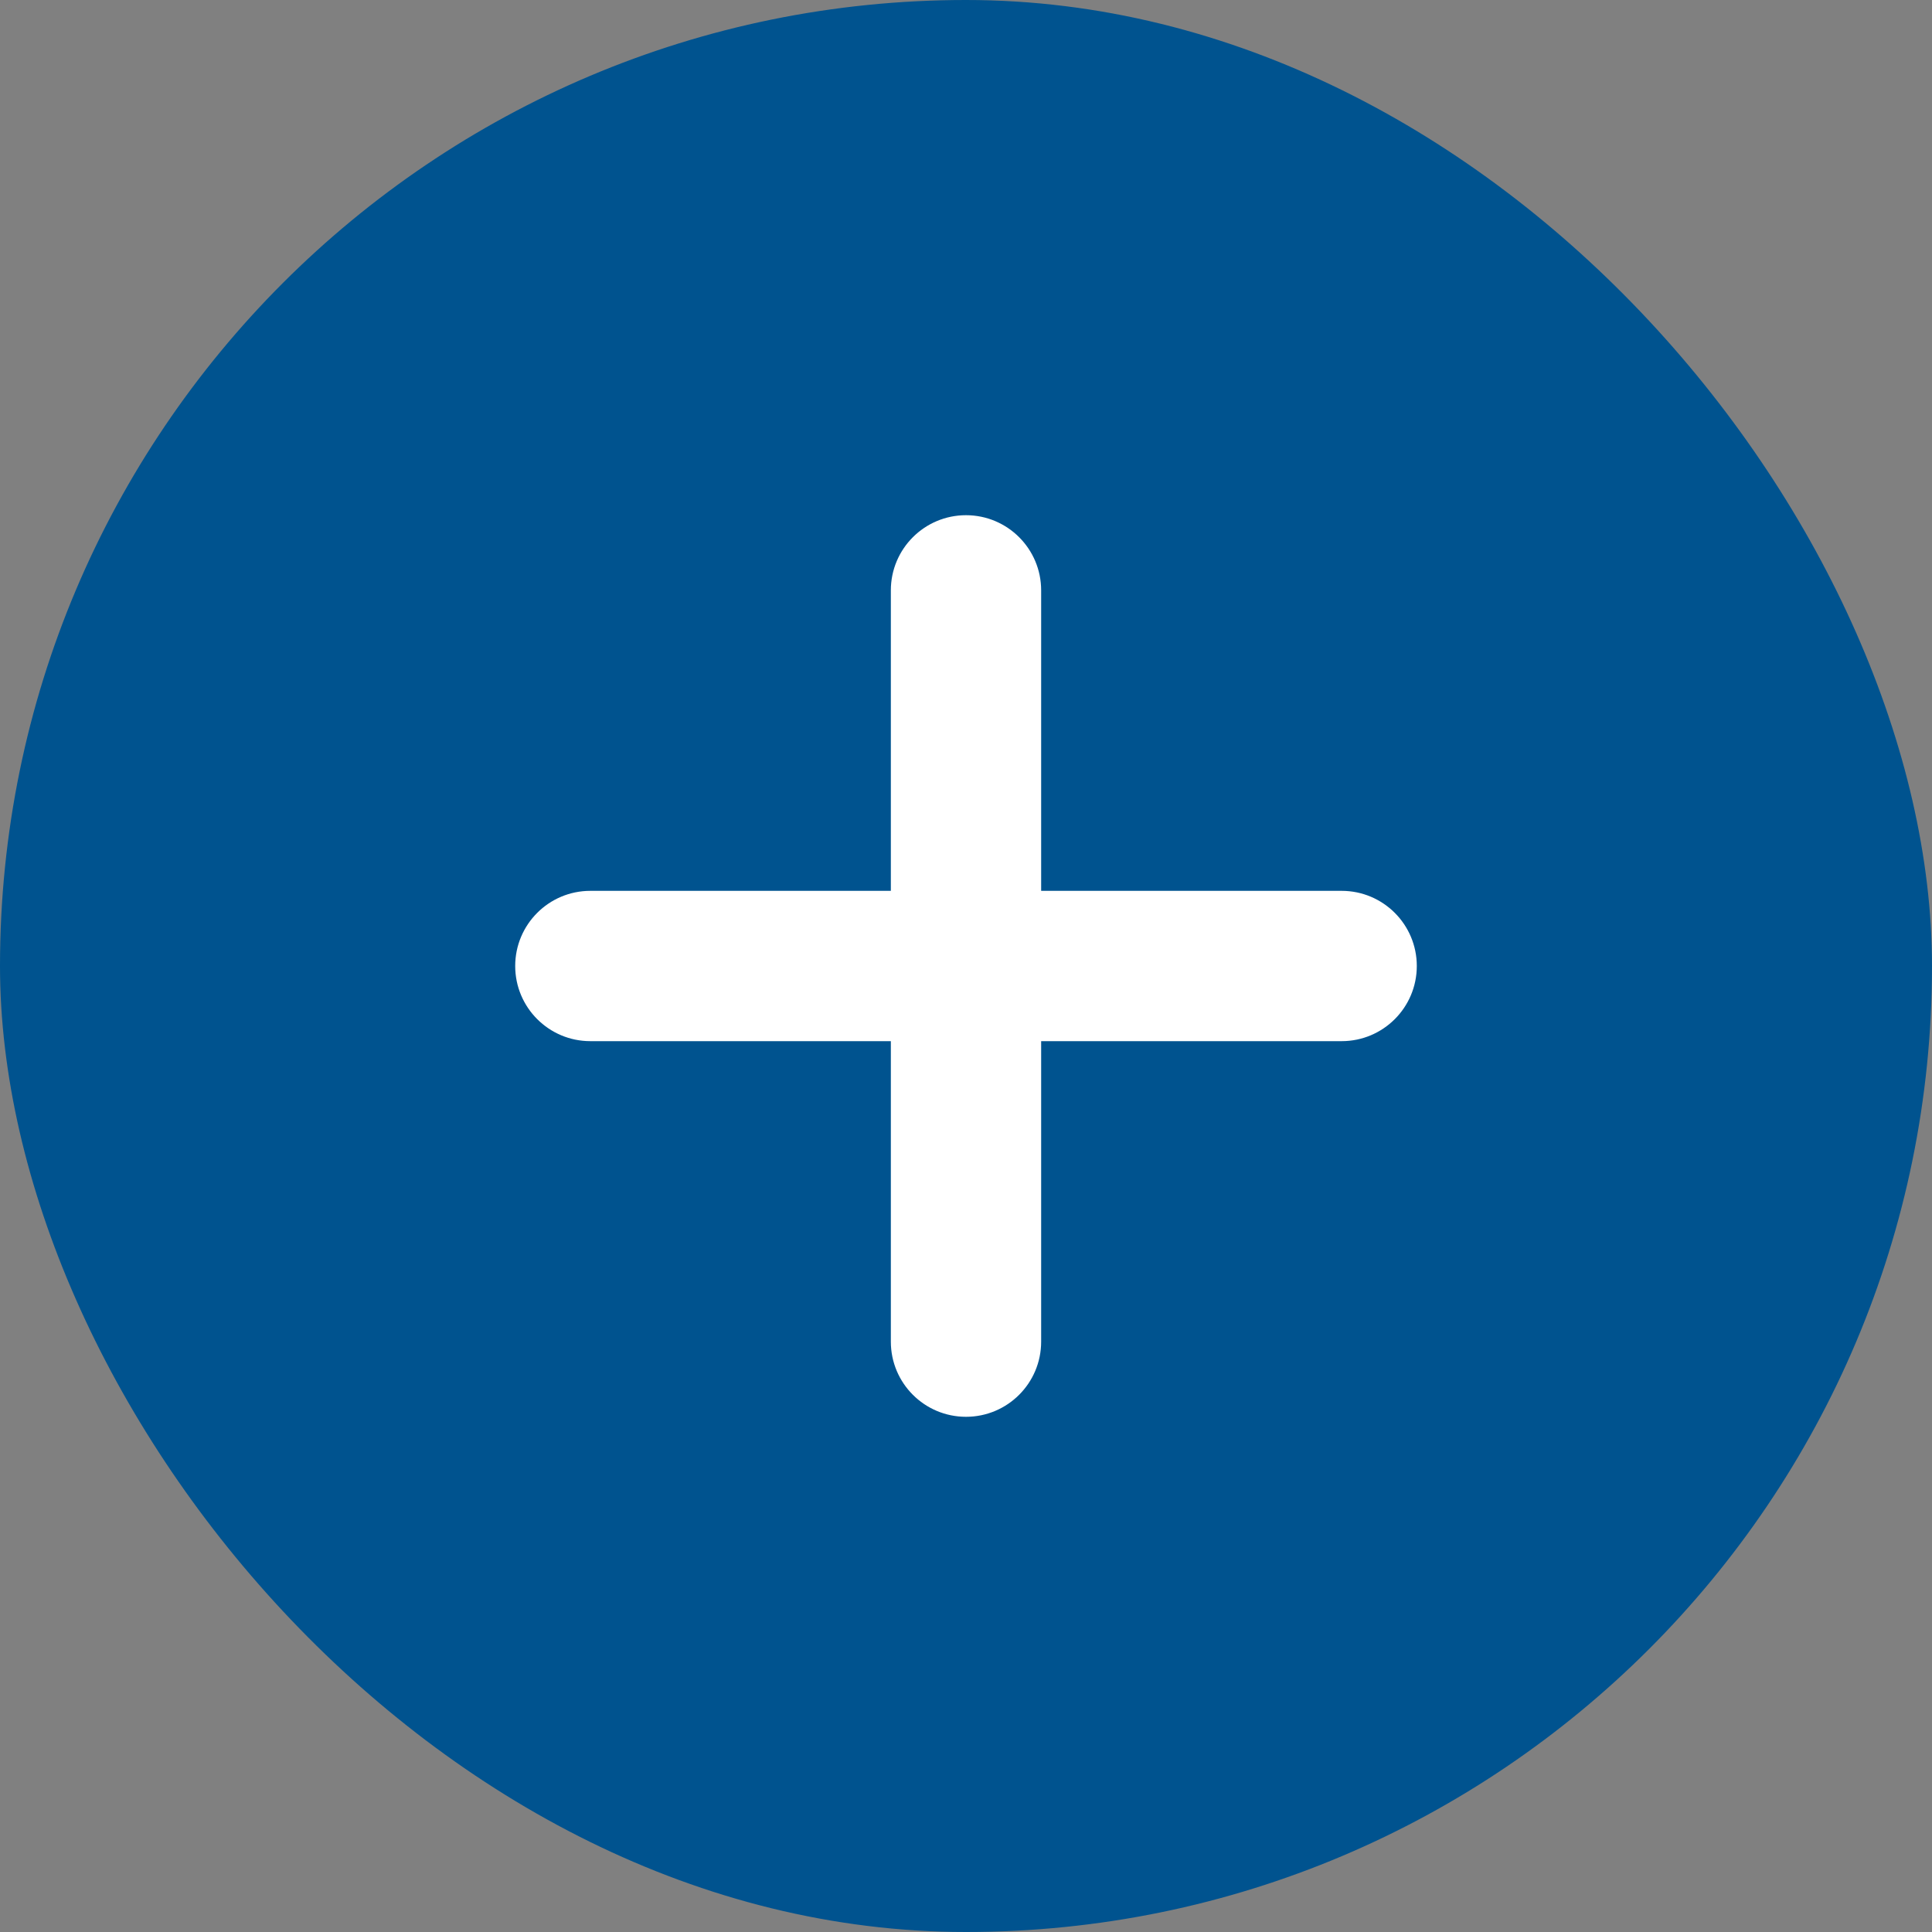
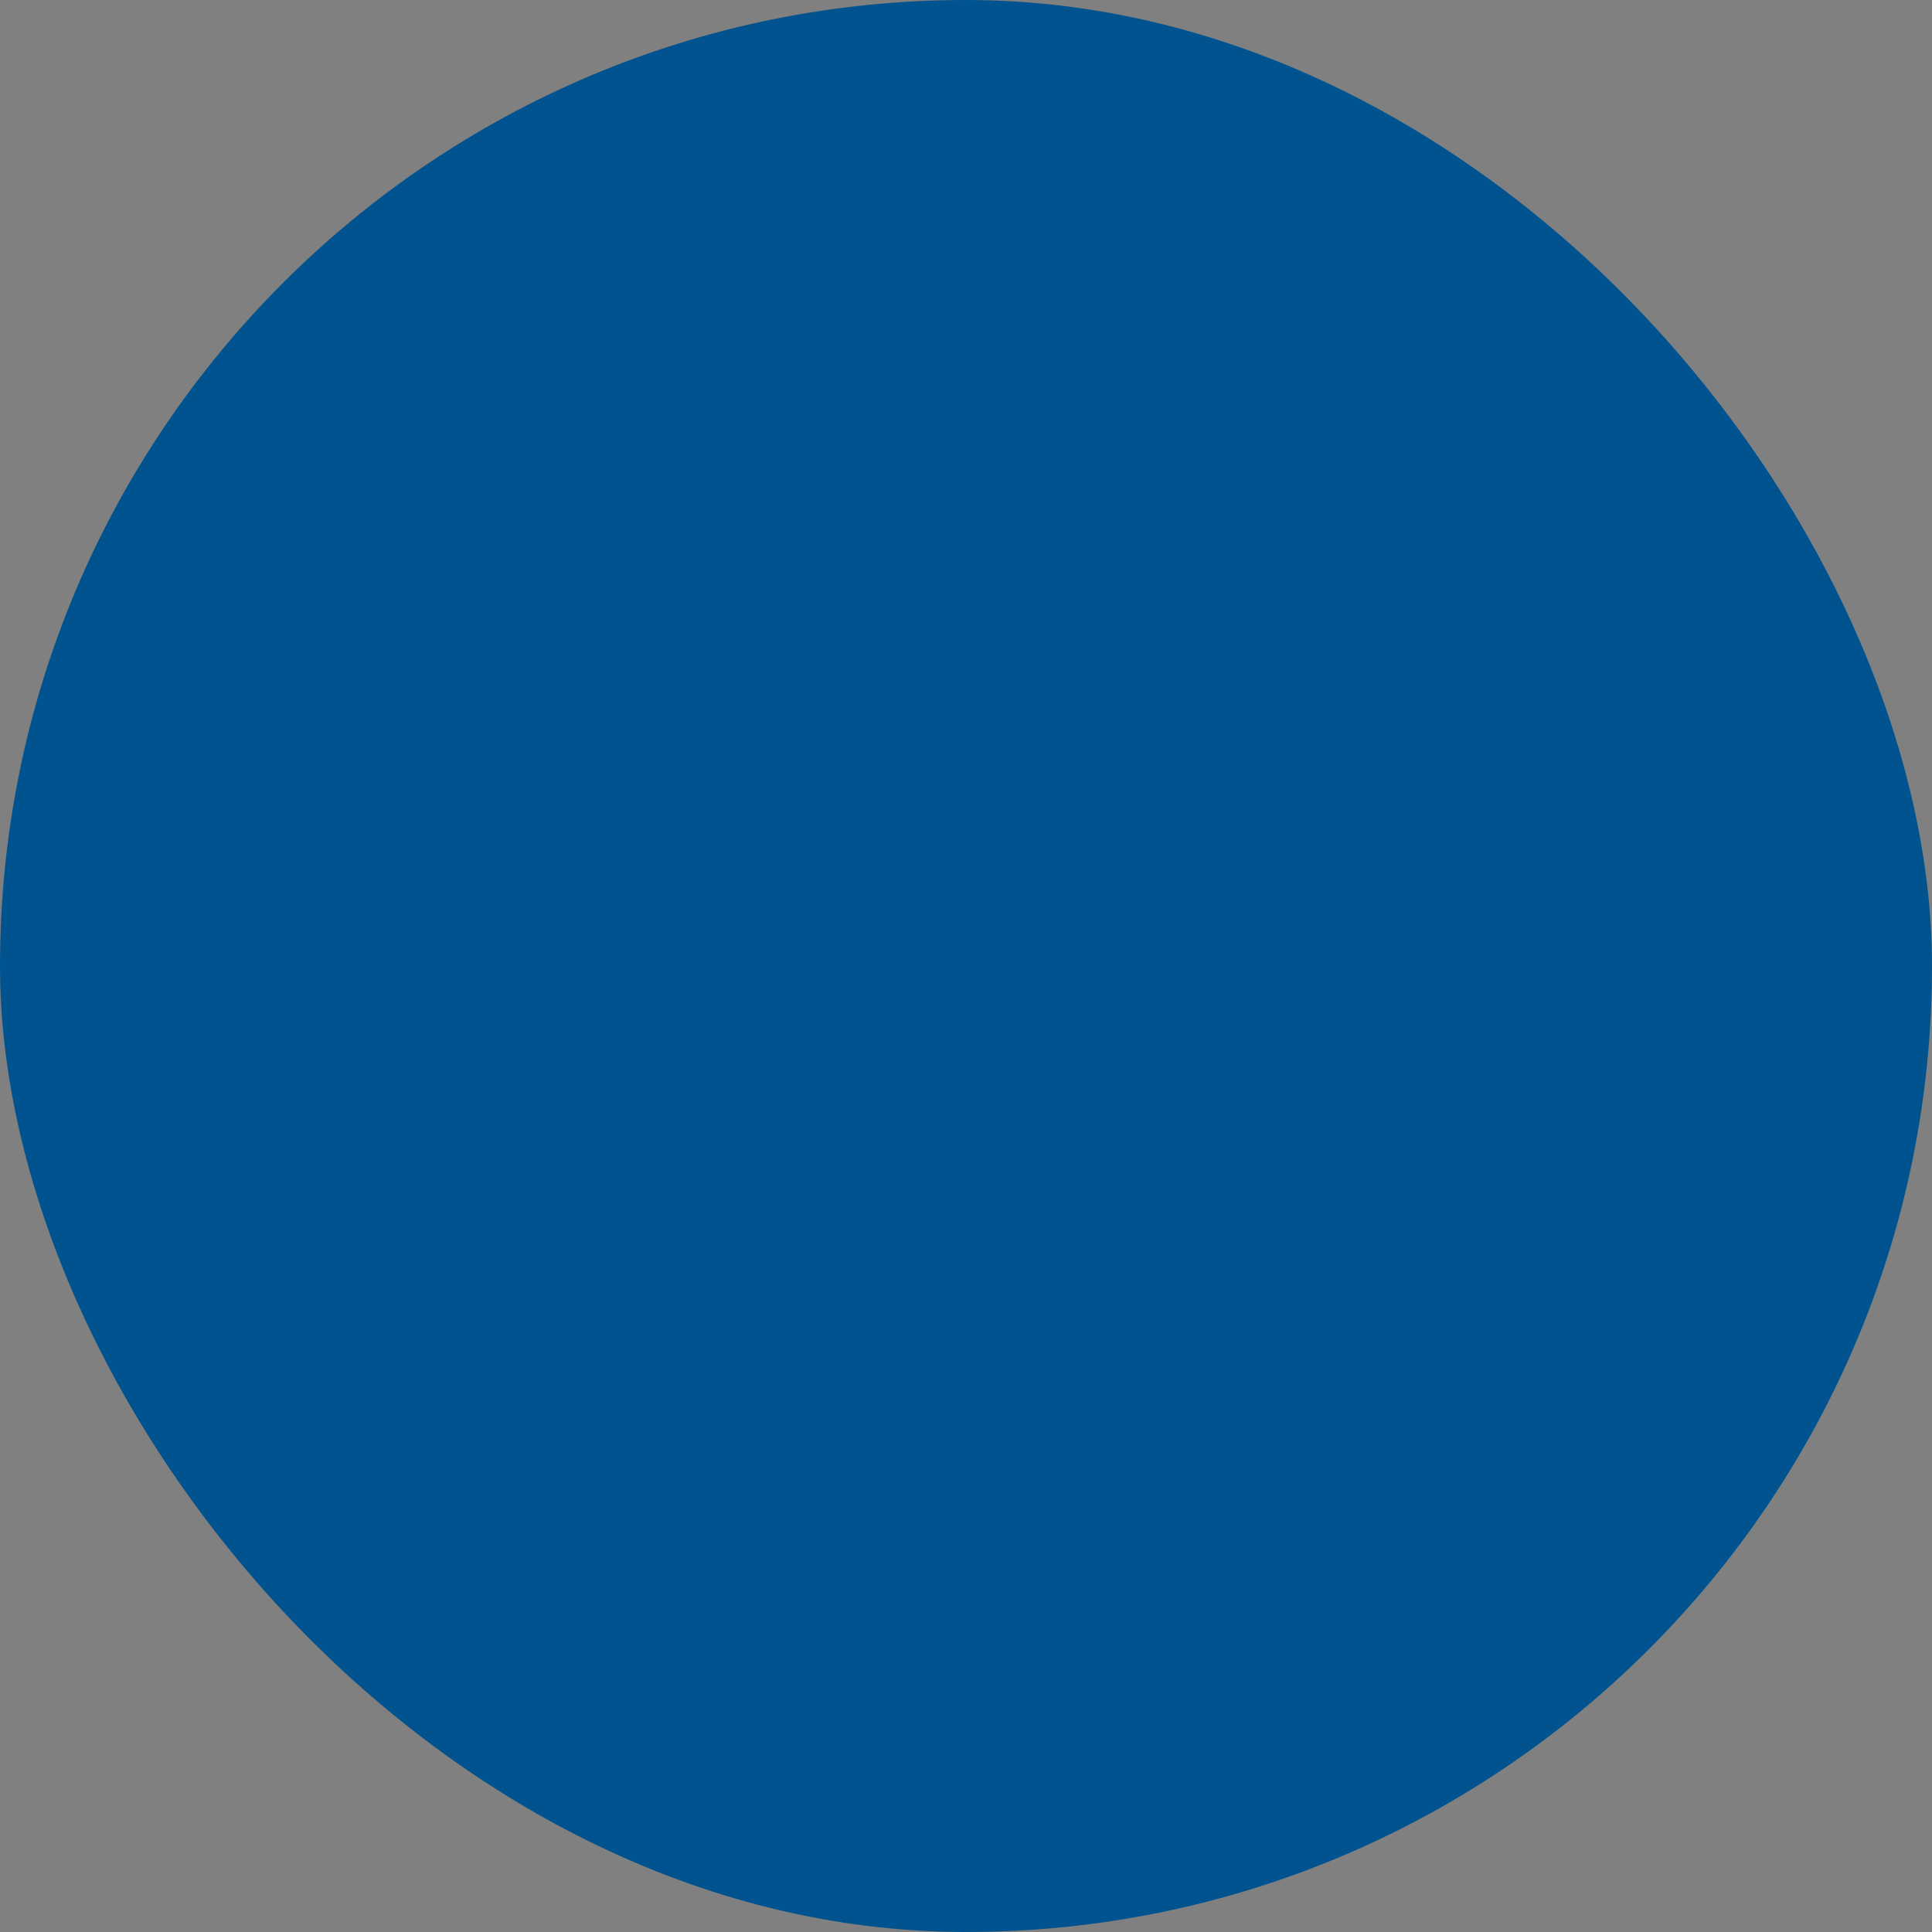
<svg xmlns="http://www.w3.org/2000/svg" width="30" height="30" viewBox="0 0 30 30" fill="none">
  <rect x="0" y="0" width="30" height="30" fill="#808080" stroke="none" />
  <rect width="30" height="30" rx="15" fill="#00538F" />
-   <path fill-rule="evenodd" clip-rule="evenodd" d="M15 8C15.644 8 16.167 8.522 16.167 9.167V13.833H20.833C21.478 13.833 22 14.356 22 15C22 15.644 21.478 16.167 20.833 16.167H16.167V20.833C16.167 21.478 15.644 22 15 22C14.356 22 13.833 21.478 13.833 20.833V16.167H9.167C8.522 16.167 8 15.644 8 15C8 14.356 8.522 13.833 9.167 13.833H13.833V9.167C13.833 8.522 14.356 8 15 8Z" fill="white" />
</svg>